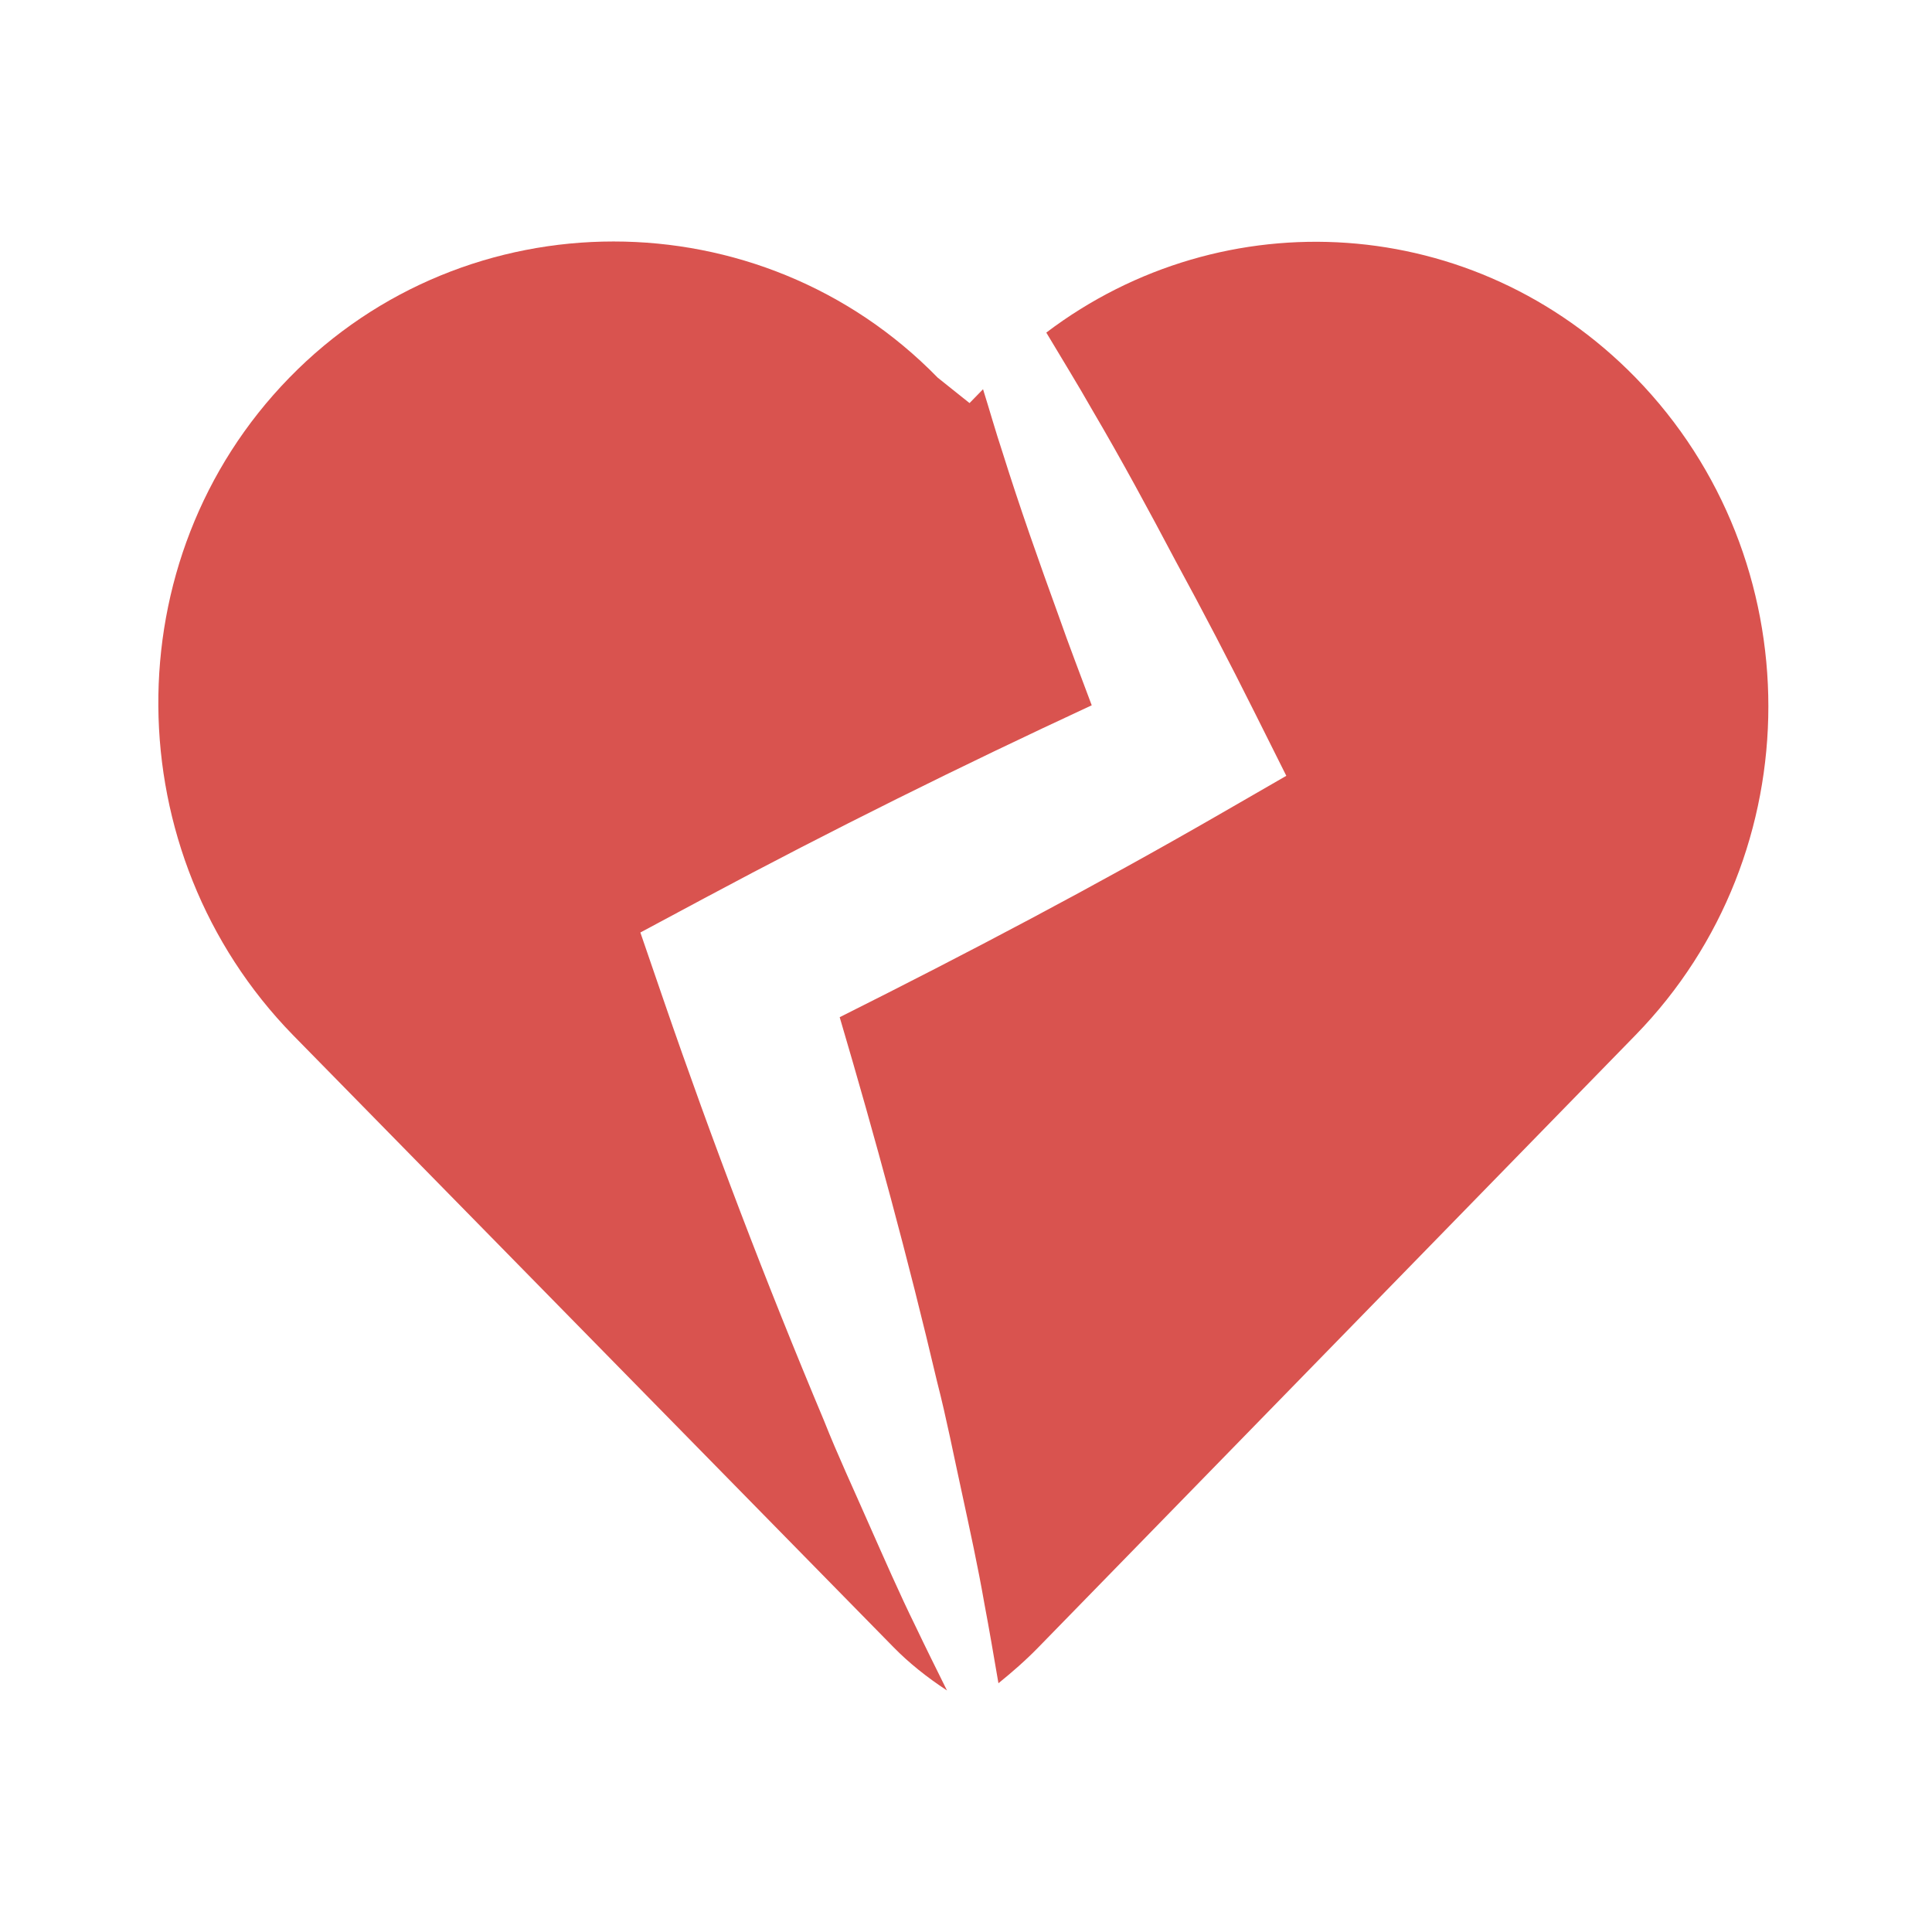
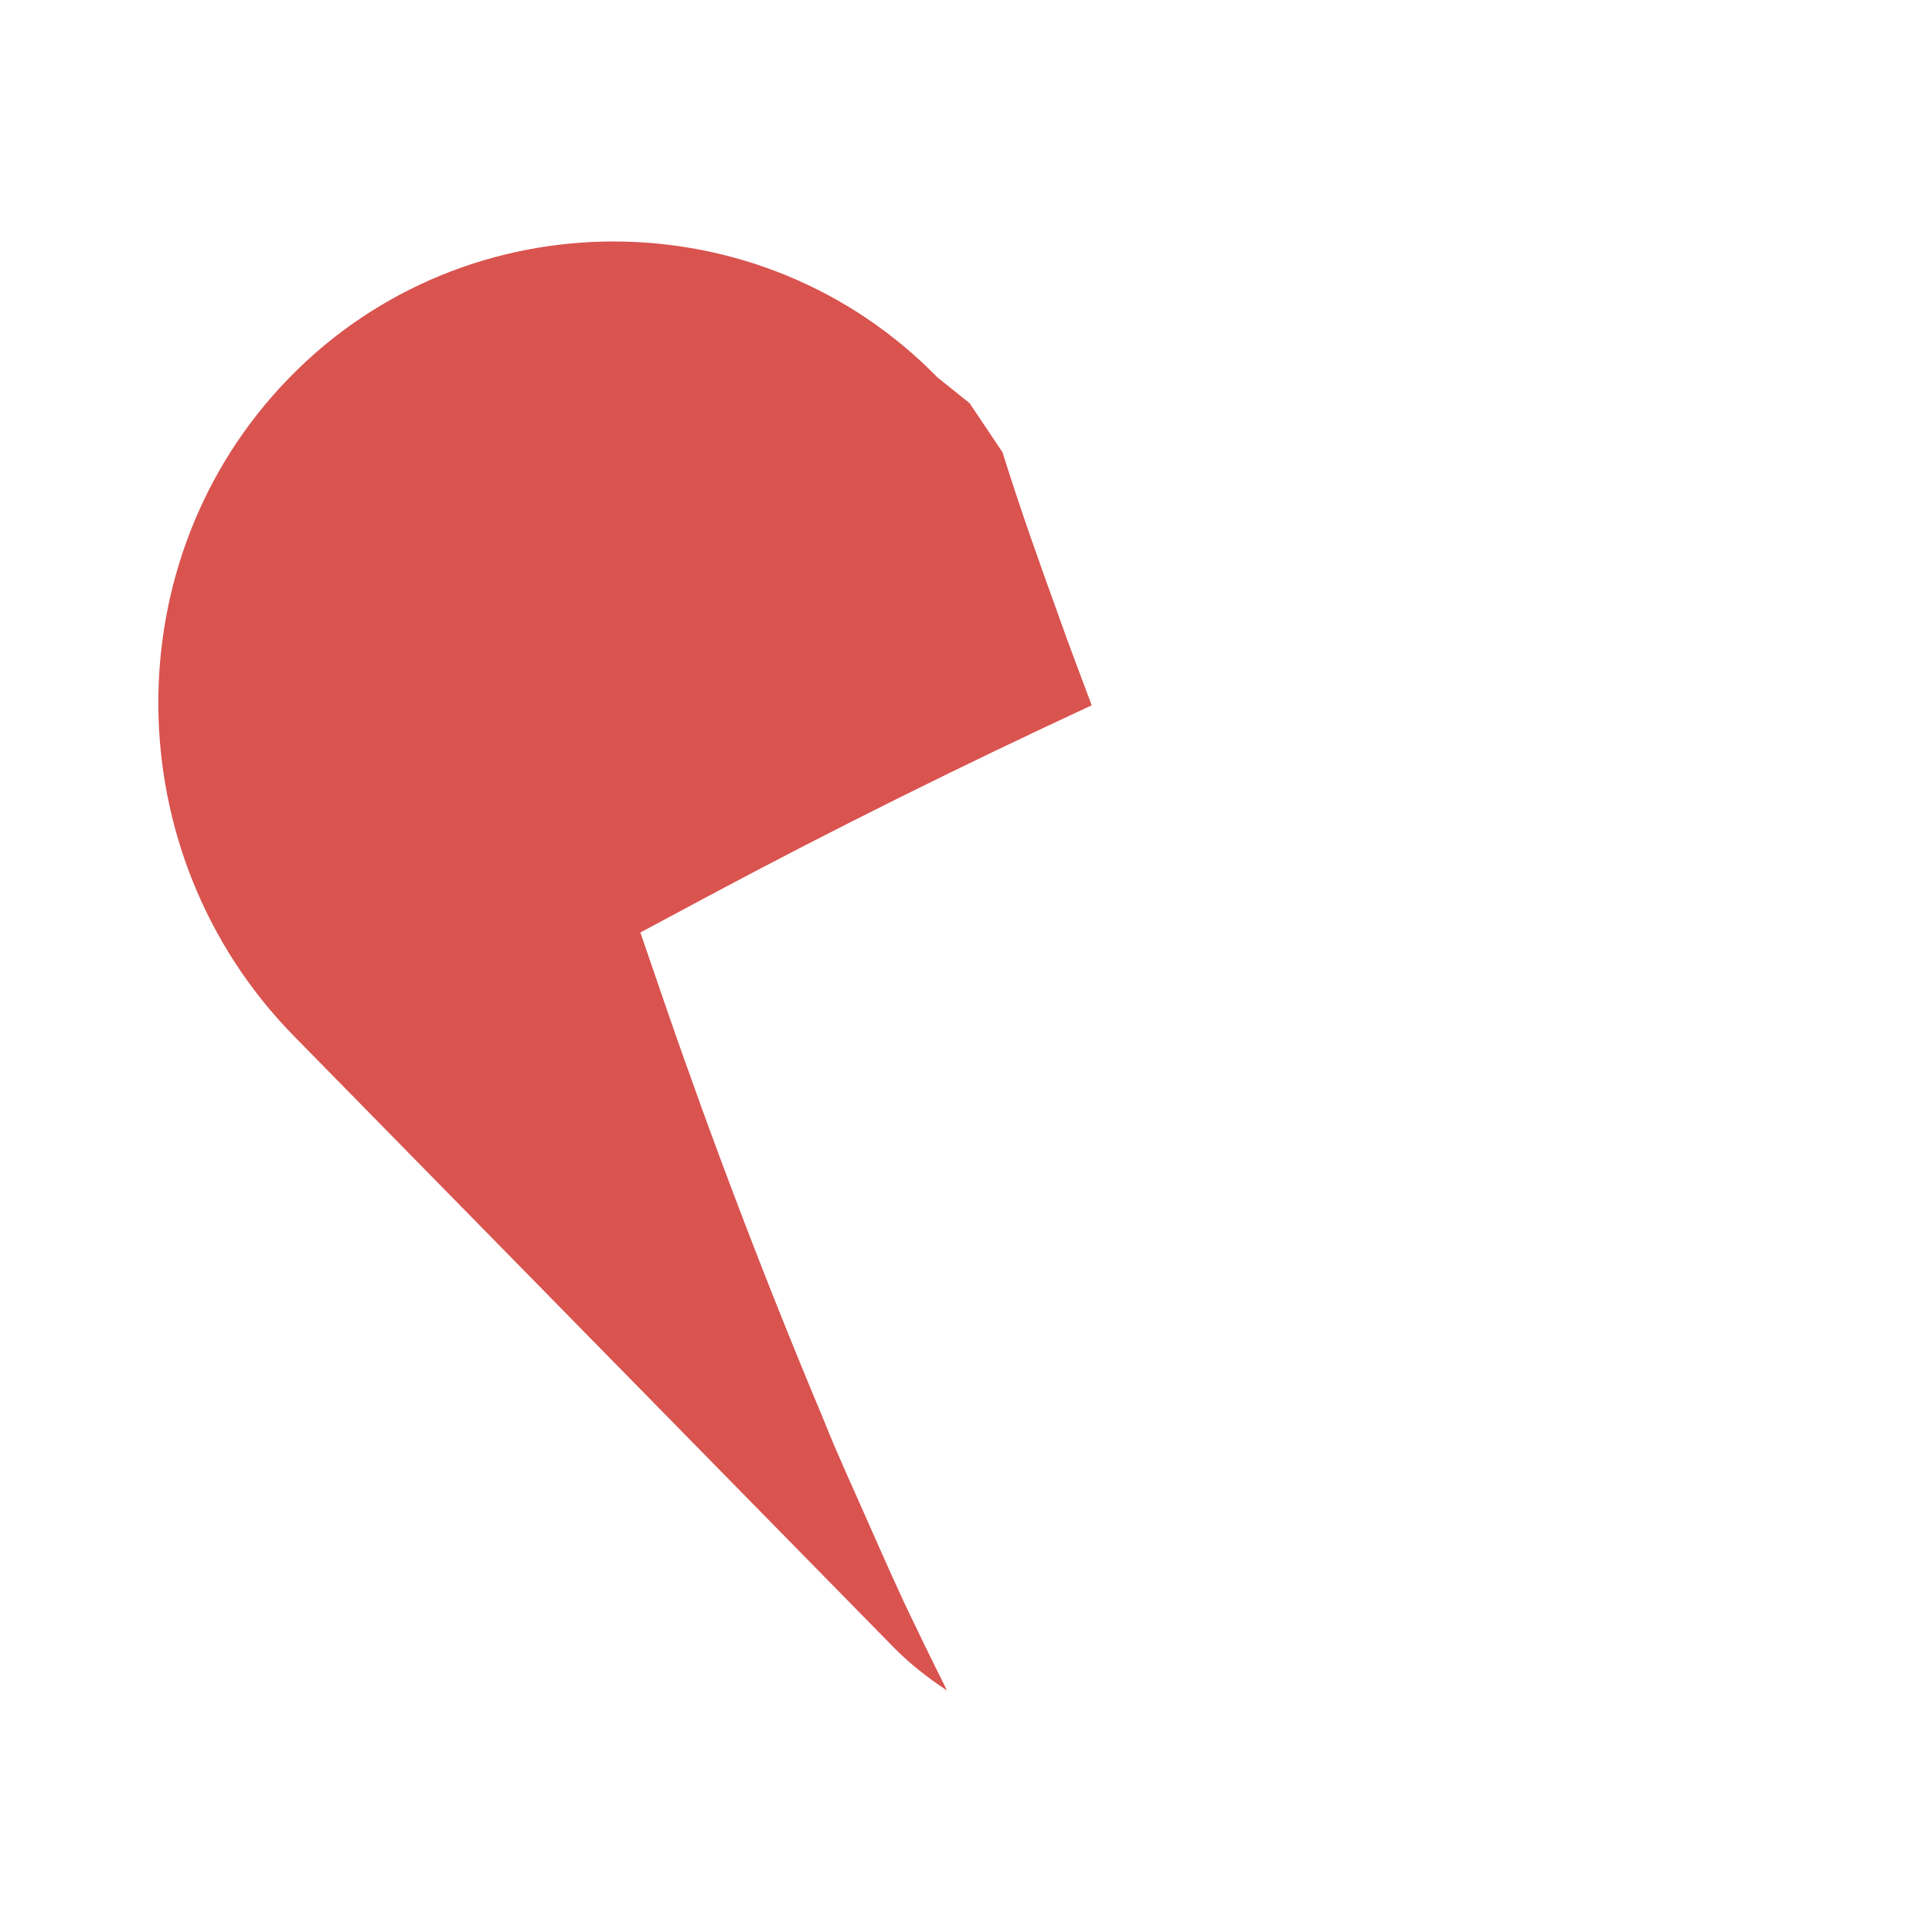
<svg xmlns="http://www.w3.org/2000/svg" width="82" height="82" viewBox="0 0 82 82" fill="none">
-   <path d="M69.42 16.028C62.596 9.033 51.94 8.41 44.408 14.116C45.062 15.215 45.738 16.305 46.368 17.416C47.604 19.518 48.759 21.658 49.895 23.806C51.059 25.942 52.181 28.097 53.265 30.269L54.595 32.928L51.789 34.546C46.494 37.599 41.092 40.442 35.639 43.173C37.148 48.285 38.548 53.438 39.774 58.649C40.173 60.197 40.478 61.775 40.821 63.337C41.158 64.904 41.503 66.468 41.779 68.057C41.992 69.18 42.183 70.314 42.377 71.442C42.963 70.967 43.539 70.466 44.08 69.909L69.42 43.929C76.933 36.226 76.933 23.734 69.42 16.028Z" fill="#D9534F" />
-   <path d="M36.877 64.684C36.237 63.221 35.557 61.773 34.971 60.291C32.501 54.409 30.231 48.457 28.162 42.44L27.179 39.578L29.91 38.115C35.306 35.226 40.786 32.509 46.336 29.935C45.864 28.666 45.375 27.405 44.926 26.121C44.095 23.831 43.28 21.53 42.548 19.193C42.255 18.309 42.002 17.409 41.723 16.52L41.15 17.108L39.798 16.028C32.283 8.323 19.799 8.323 12.283 16.028C4.766 23.734 4.917 36.226 12.432 43.929L37.921 69.909C38.587 70.59 39.345 71.19 40.193 71.749C39.749 70.851 39.3 69.953 38.87 69.049C38.162 67.609 37.526 66.144 36.877 64.684Z" fill="#D9534F" />
+   <path d="M36.877 64.684C36.237 63.221 35.557 61.773 34.971 60.291C32.501 54.409 30.231 48.457 28.162 42.44L27.179 39.578L29.91 38.115C35.306 35.226 40.786 32.509 46.336 29.935C45.864 28.666 45.375 27.405 44.926 26.121C44.095 23.831 43.28 21.53 42.548 19.193L41.15 17.108L39.798 16.028C32.283 8.323 19.799 8.323 12.283 16.028C4.766 23.734 4.917 36.226 12.432 43.929L37.921 69.909C38.587 70.59 39.345 71.19 40.193 71.749C39.749 70.851 39.3 69.953 38.87 69.049C38.162 67.609 37.526 66.144 36.877 64.684Z" fill="#D9534F" />
</svg>